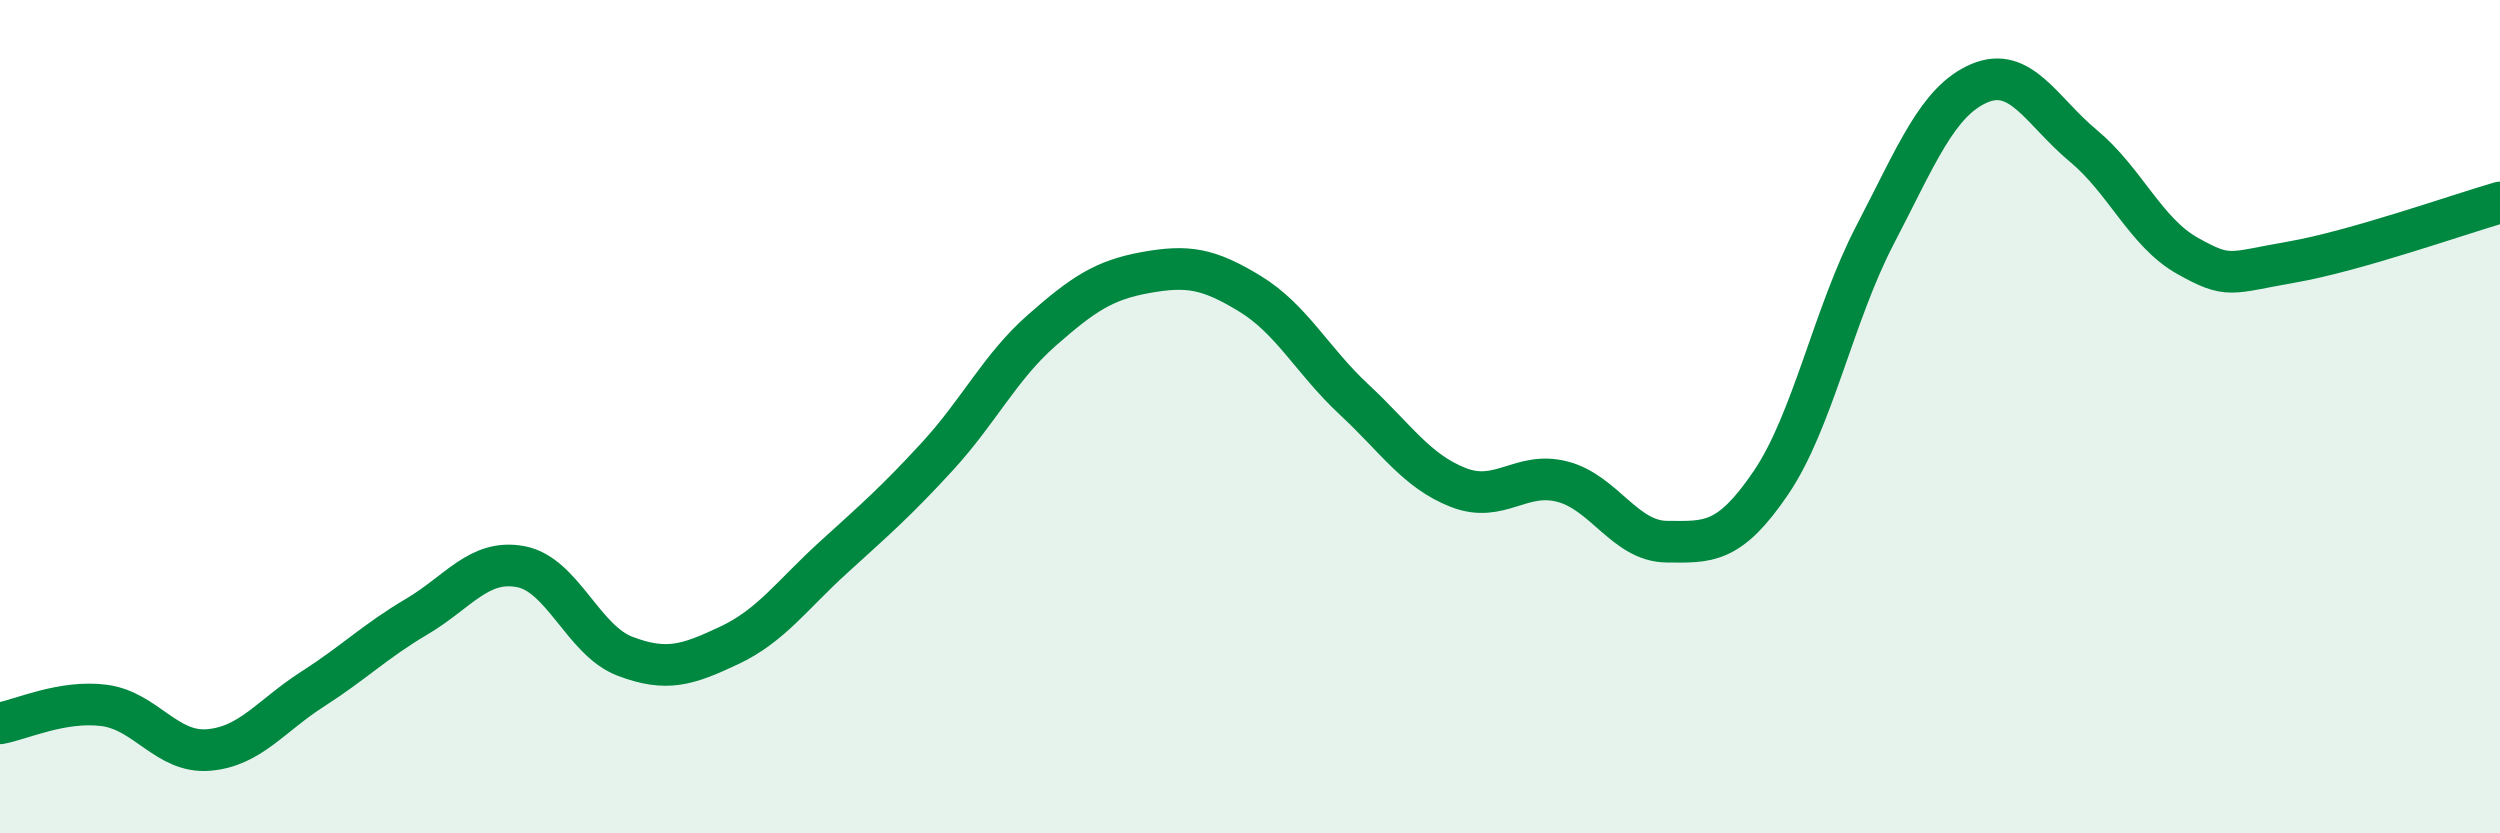
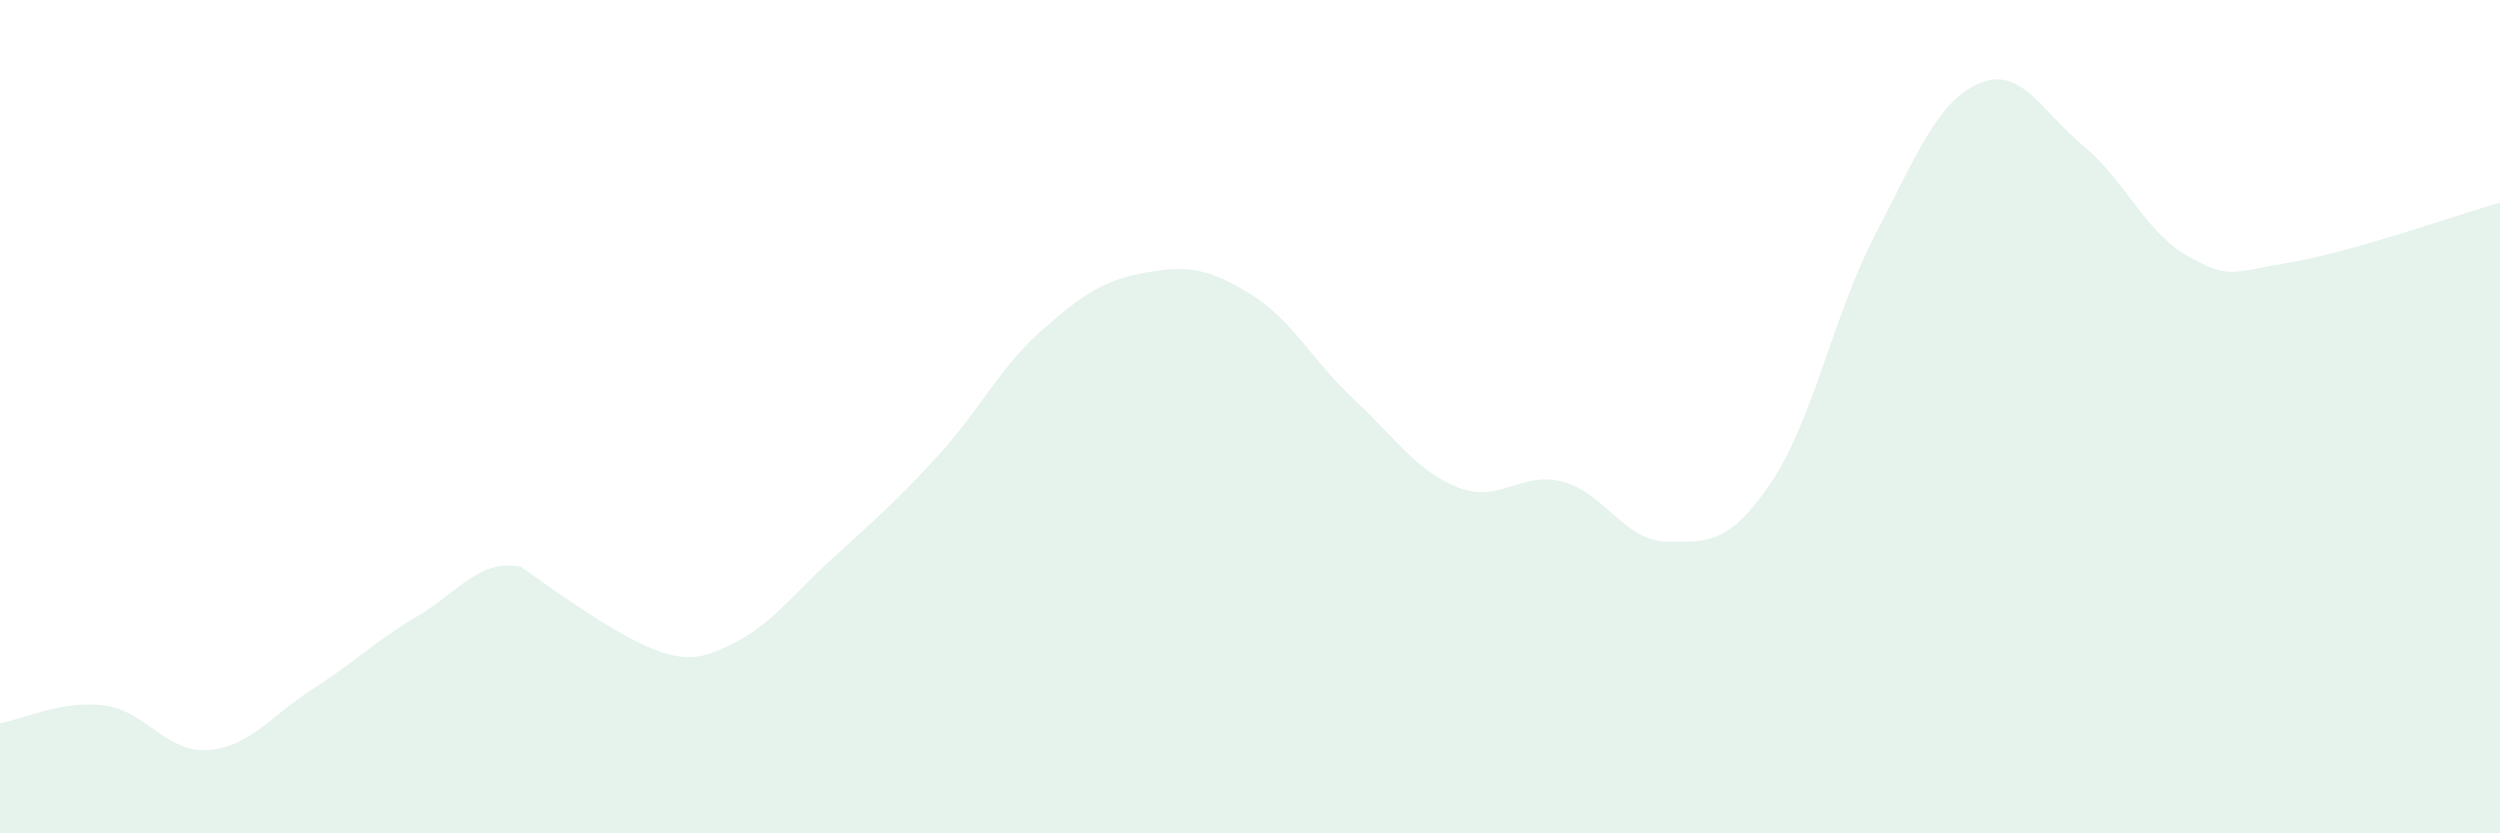
<svg xmlns="http://www.w3.org/2000/svg" width="60" height="20" viewBox="0 0 60 20">
-   <path d="M 0,17.36 C 0.5,17.27 1.5,16.8 2.5,16.93 C 3.5,17.06 4,18.08 5,18 C 6,17.92 6.5,17.18 7.5,16.54 C 8.5,15.9 9,15.39 10,14.8 C 11,14.21 11.5,13.41 12.5,13.6 C 13.5,13.79 14,15.37 15,15.75 C 16,16.13 16.5,15.96 17.5,15.49 C 18.5,15.02 19,14.29 20,13.38 C 21,12.47 21.5,12.04 22.5,10.95 C 23.5,9.86 24,8.81 25,7.93 C 26,7.05 26.5,6.72 27.5,6.54 C 28.5,6.36 29,6.44 30,7.05 C 31,7.66 31.5,8.66 32.5,9.59 C 33.5,10.52 34,11.31 35,11.7 C 36,12.09 36.5,11.3 37.5,11.56 C 38.5,11.82 39,12.99 40,13 C 41,13.01 41.5,13.06 42.5,11.59 C 43.5,10.12 44,7.56 45,5.64 C 46,3.72 46.5,2.43 47.5,2 C 48.5,1.57 49,2.67 50,3.5 C 51,4.33 51.5,5.58 52.5,6.14 C 53.5,6.7 53.5,6.55 55,6.29 C 56.5,6.03 59,5.15 60,4.86L60 20L0 20Z" fill="#008740" opacity="0.1" stroke-linecap="round" stroke-linejoin="round" />
-   <path d="M 0,17.36 C 0.5,17.27 1.5,16.8 2.5,16.93 C 3.5,17.06 4,18.08 5,18 C 6,17.92 6.5,17.18 7.5,16.54 C 8.5,15.9 9,15.39 10,14.8 C 11,14.21 11.5,13.41 12.5,13.6 C 13.5,13.79 14,15.37 15,15.75 C 16,16.13 16.5,15.96 17.5,15.49 C 18.5,15.02 19,14.29 20,13.38 C 21,12.47 21.5,12.04 22.5,10.95 C 23.5,9.86 24,8.81 25,7.93 C 26,7.05 26.5,6.72 27.5,6.54 C 28.5,6.36 29,6.44 30,7.05 C 31,7.66 31.5,8.66 32.5,9.59 C 33.5,10.52 34,11.31 35,11.7 C 36,12.09 36.5,11.3 37.5,11.56 C 38.5,11.82 39,12.99 40,13 C 41,13.01 41.5,13.06 42.5,11.59 C 43.5,10.12 44,7.56 45,5.64 C 46,3.72 46.5,2.43 47.5,2 C 48.5,1.57 49,2.67 50,3.5 C 51,4.33 51.5,5.58 52.5,6.14 C 53.5,6.7 53.5,6.55 55,6.29 C 56.5,6.03 59,5.15 60,4.86" stroke="#008740" stroke-width="1" fill="none" stroke-linecap="round" stroke-linejoin="round" />
+   <path d="M 0,17.36 C 0.5,17.27 1.5,16.8 2.5,16.93 C 3.5,17.06 4,18.08 5,18 C 6,17.92 6.5,17.18 7.5,16.54 C 8.5,15.9 9,15.39 10,14.8 C 11,14.21 11.5,13.41 12.5,13.6 C 16,16.13 16.5,15.96 17.5,15.49 C 18.5,15.02 19,14.29 20,13.38 C 21,12.47 21.5,12.04 22.5,10.95 C 23.5,9.86 24,8.81 25,7.93 C 26,7.05 26.5,6.72 27.5,6.54 C 28.5,6.36 29,6.44 30,7.05 C 31,7.66 31.5,8.66 32.5,9.59 C 33.5,10.52 34,11.31 35,11.7 C 36,12.09 36.5,11.3 37.5,11.56 C 38.5,11.82 39,12.99 40,13 C 41,13.01 41.5,13.06 42.5,11.59 C 43.5,10.12 44,7.56 45,5.64 C 46,3.72 46.5,2.43 47.5,2 C 48.5,1.57 49,2.67 50,3.5 C 51,4.33 51.5,5.58 52.5,6.14 C 53.5,6.7 53.5,6.55 55,6.29 C 56.5,6.03 59,5.15 60,4.86L60 20L0 20Z" fill="#008740" opacity="0.1" stroke-linecap="round" stroke-linejoin="round" />
</svg>